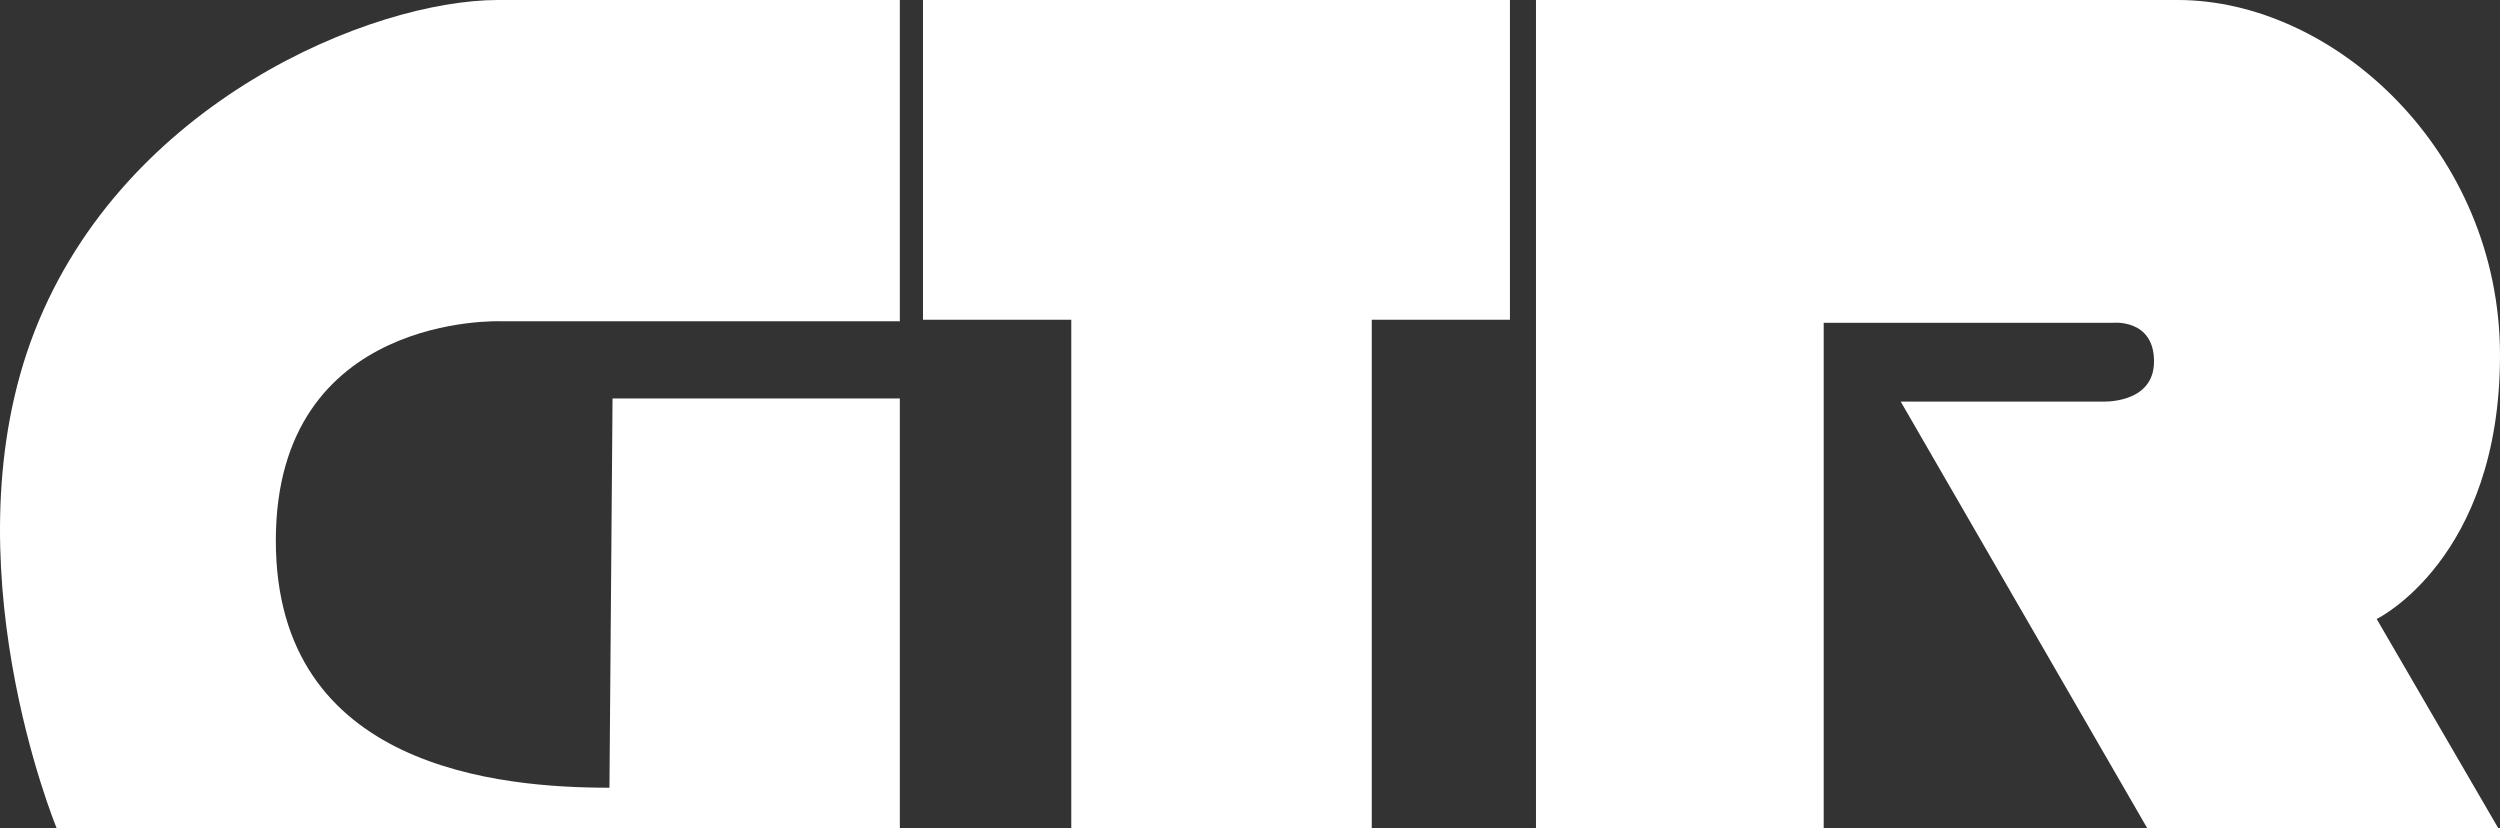
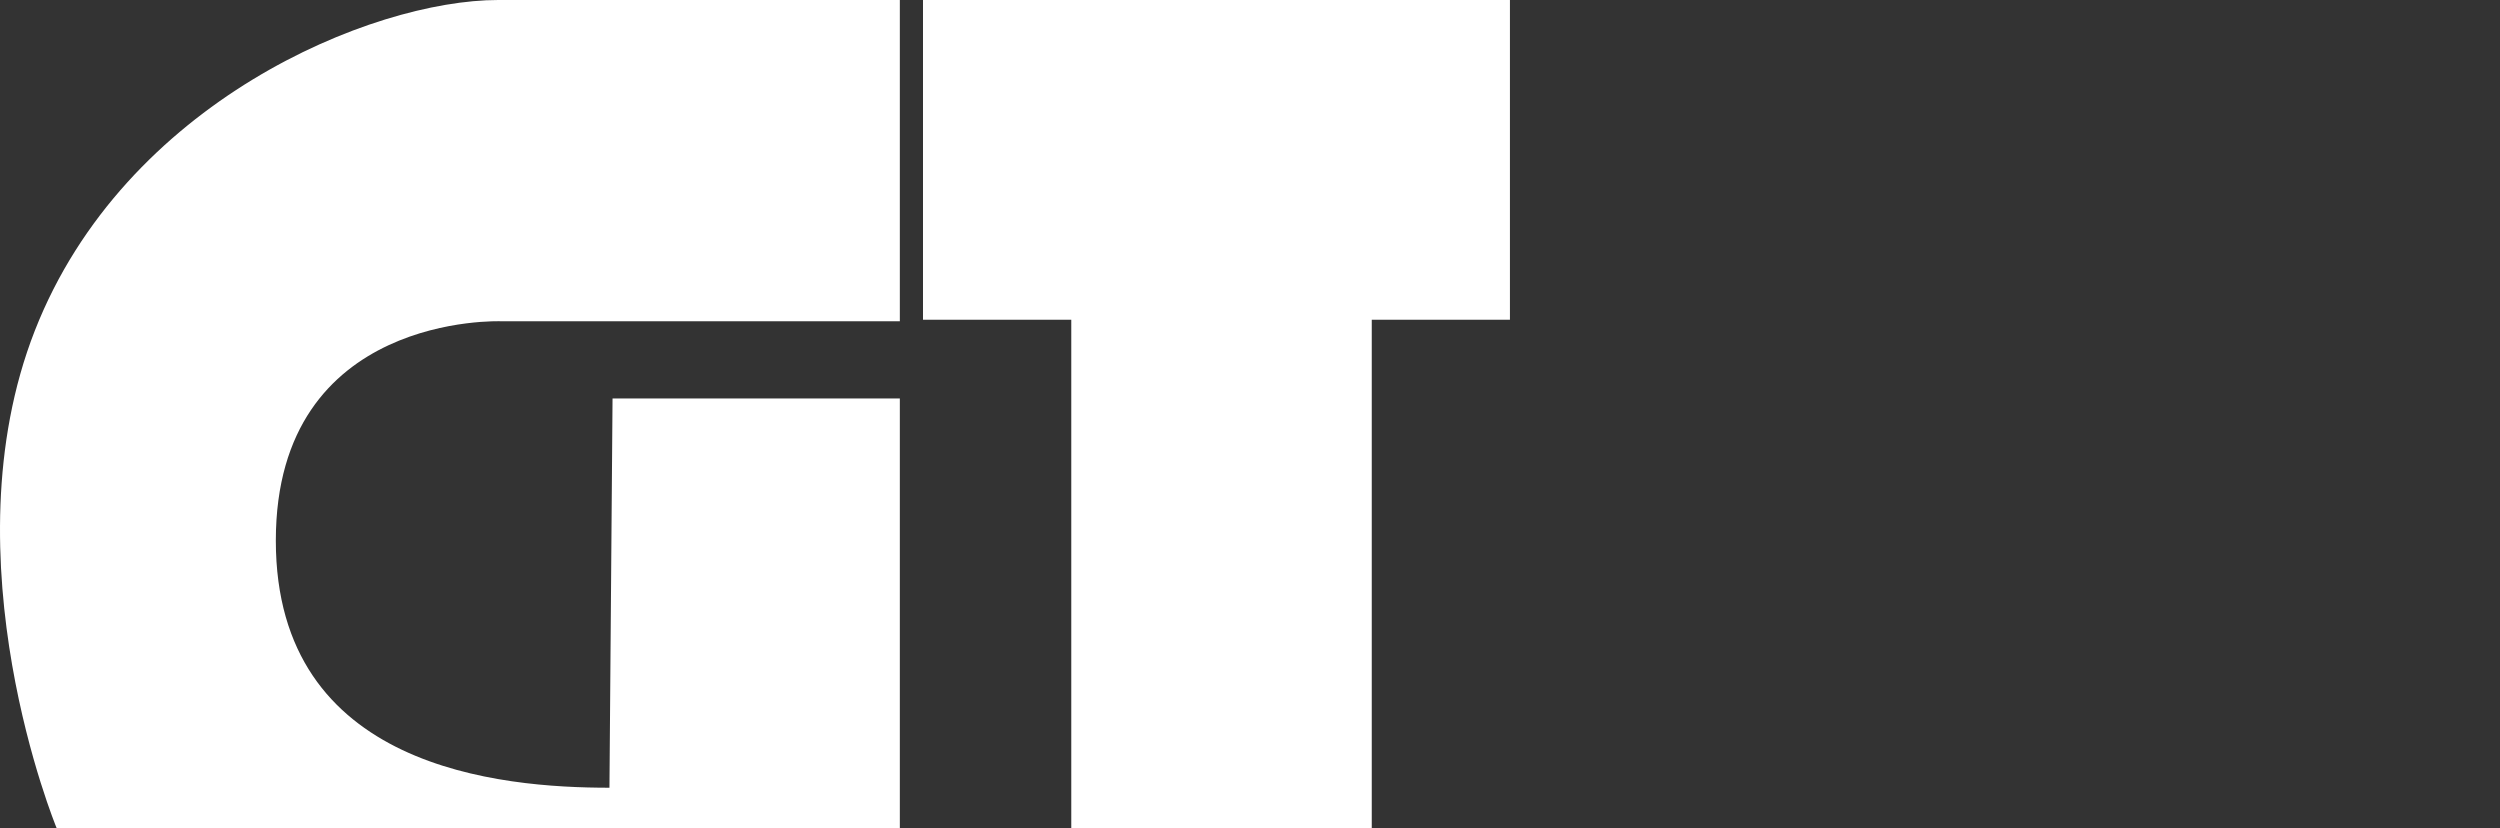
<svg xmlns="http://www.w3.org/2000/svg" id="_レイヤー_2" viewBox="0 0 809.29 268.03">
  <rect x="0" y="0" width="809.29" height="268.03" fill="#333333" stroke="none" />
  <defs>
    <style>.cls-1{fill:#fff;}</style>
  </defs>
  <g id="_レイヤー_1-2">
    <g>
-       <path class="cls-1" d="M198.29,129h93v139.03H18.32S-17.71,181,11.29,107,120.29,0,161.29,0h130V104H162.29s-73-3-73,71,73,80,108,80l1-126Z" />
+       <path class="cls-1" d="M198.29,129h93v139.03H18.32S-17.71,181,11.29,107,120.29,0,161.29,0h130V104H162.29s-73-3-73,71,73,80,108,80Z" />
      <polygon class="cls-1" points="298.79 103.5 346.79 103.5 346.79 268.03 444.06 268.03 444.06 103.5 488.79 103.5 488.79 0 298.79 0 298.79 103.5" />
-       <path class="cls-1" d="M497.22,0V268.03h93.14V104.5h93.43s13.5-1.5,13.5,12.5-17,13-17,13h-65l79.77,138.03h113.63l-39.32-67.65s39.92-19.37,39.92-85.37S755.64,0,704.96,0h-207.74Z" />
    </g>
  </g>
</svg>